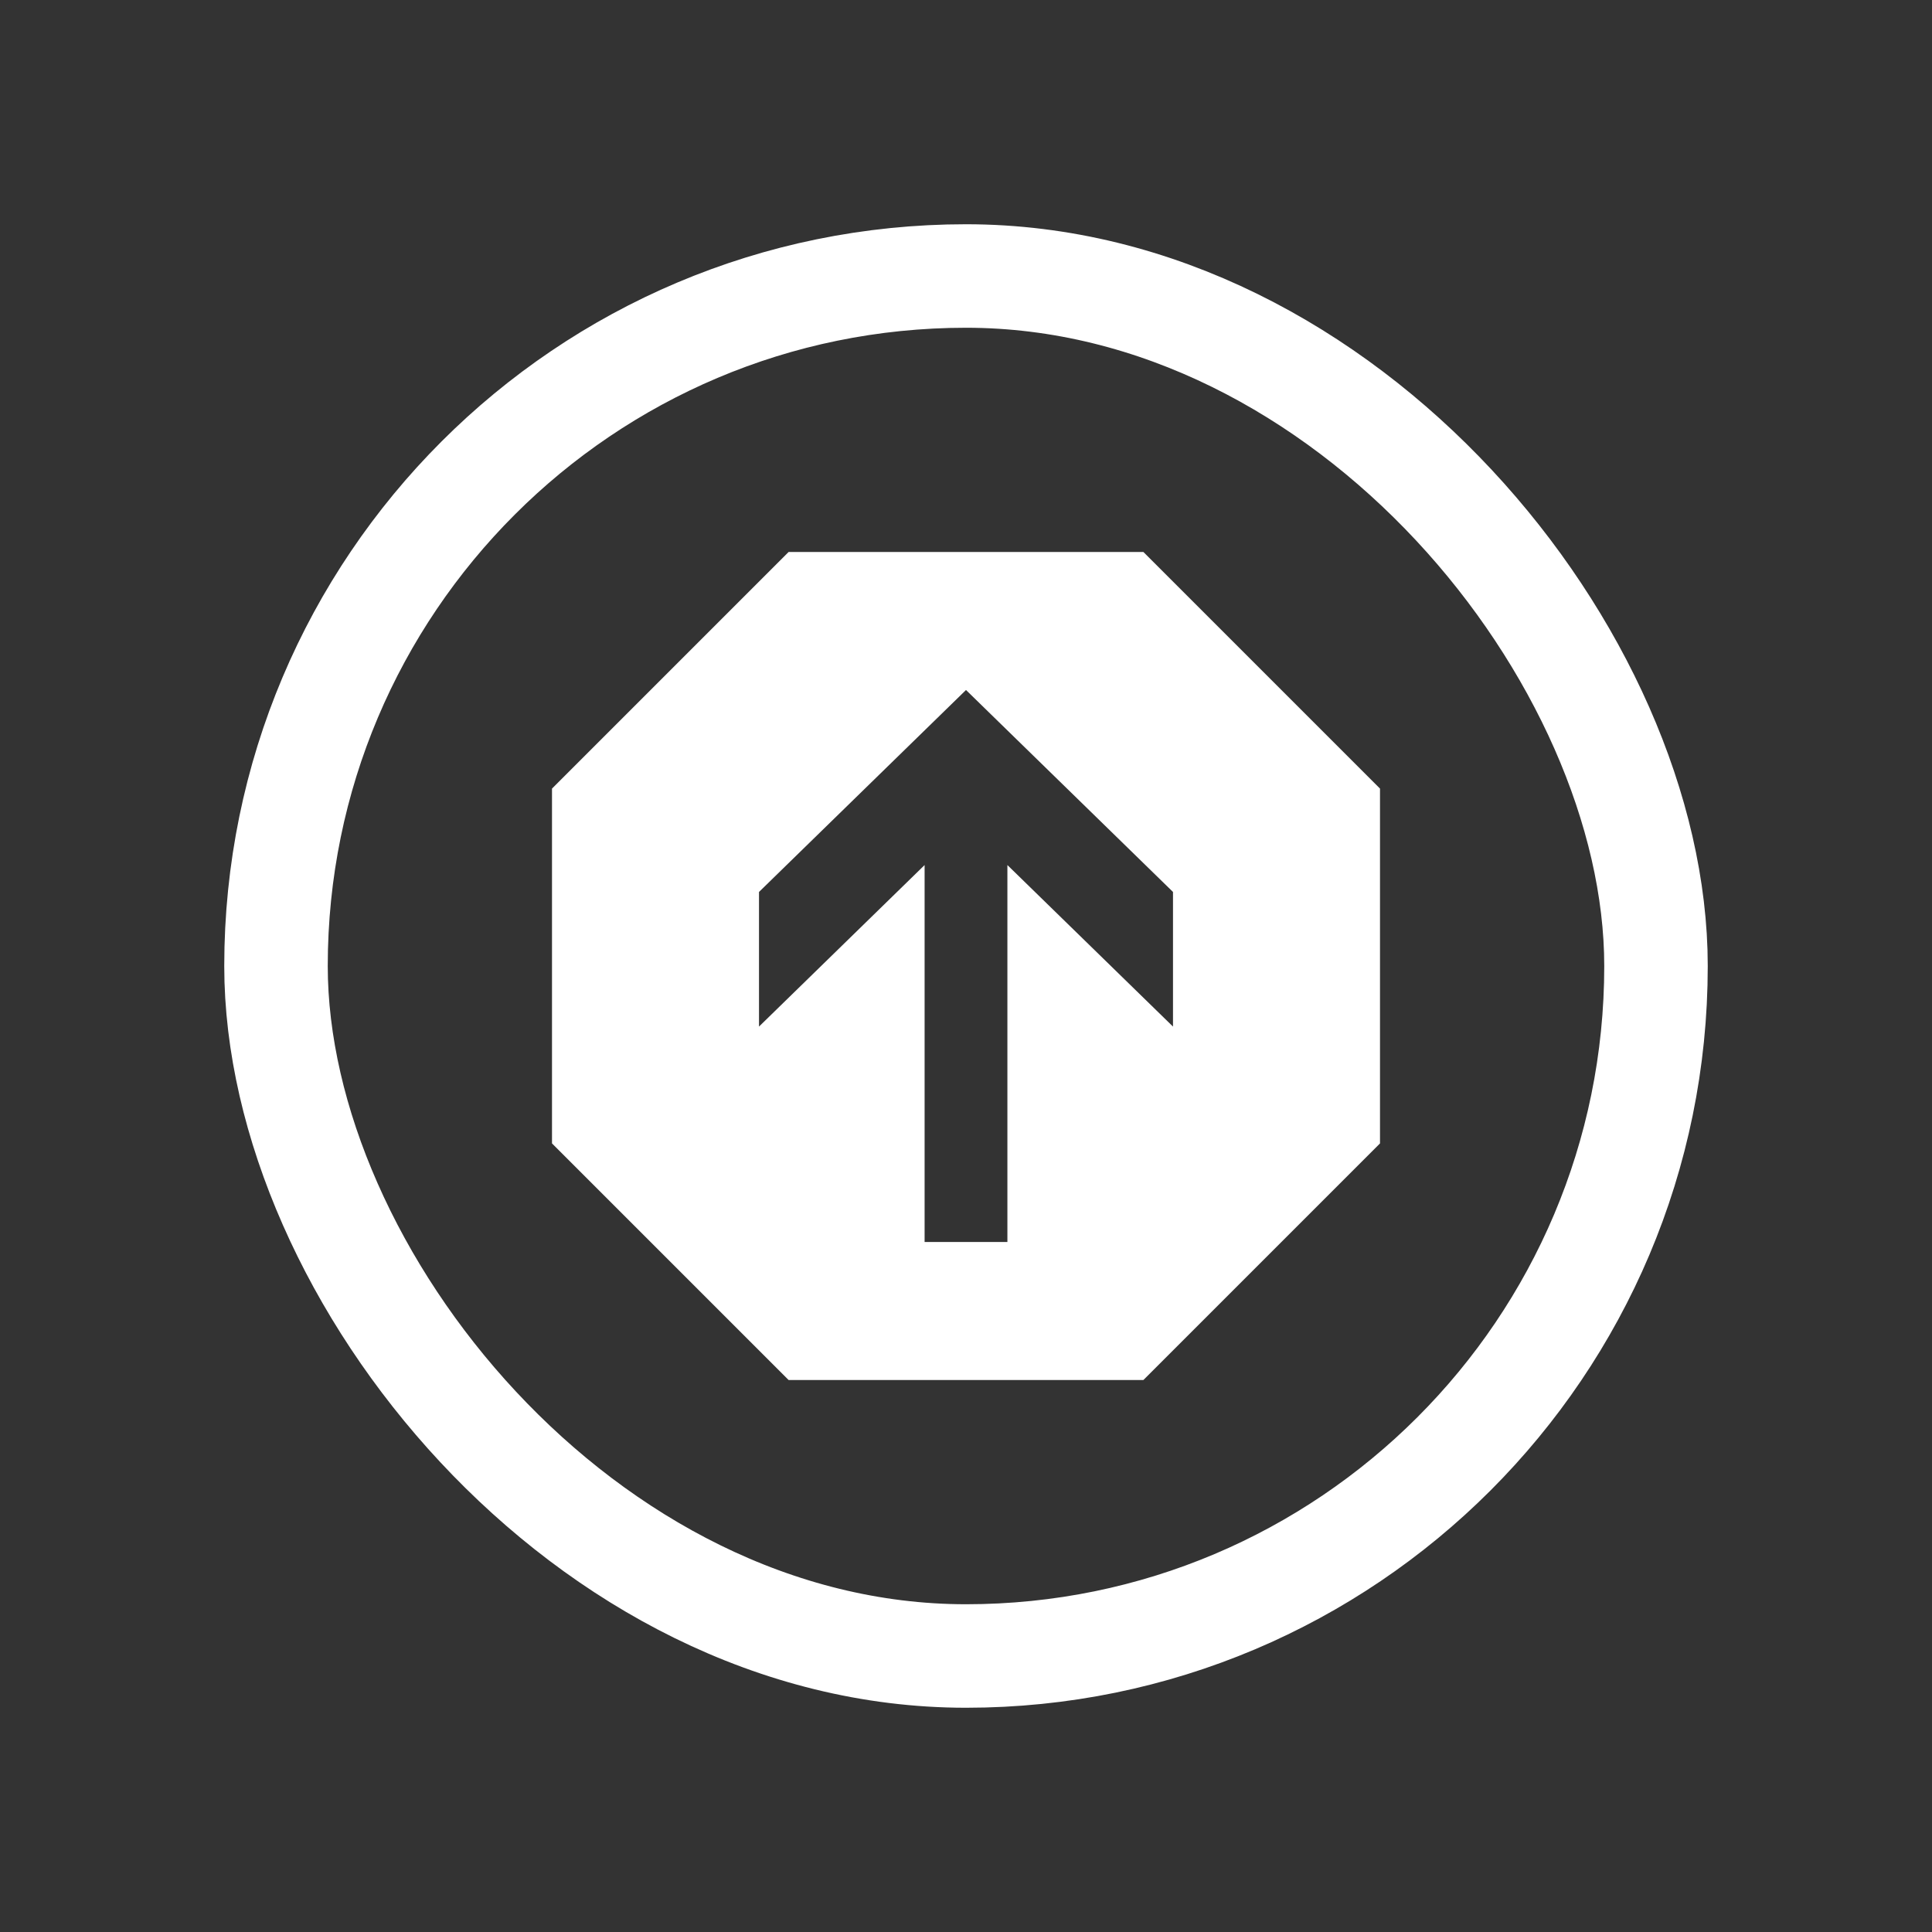
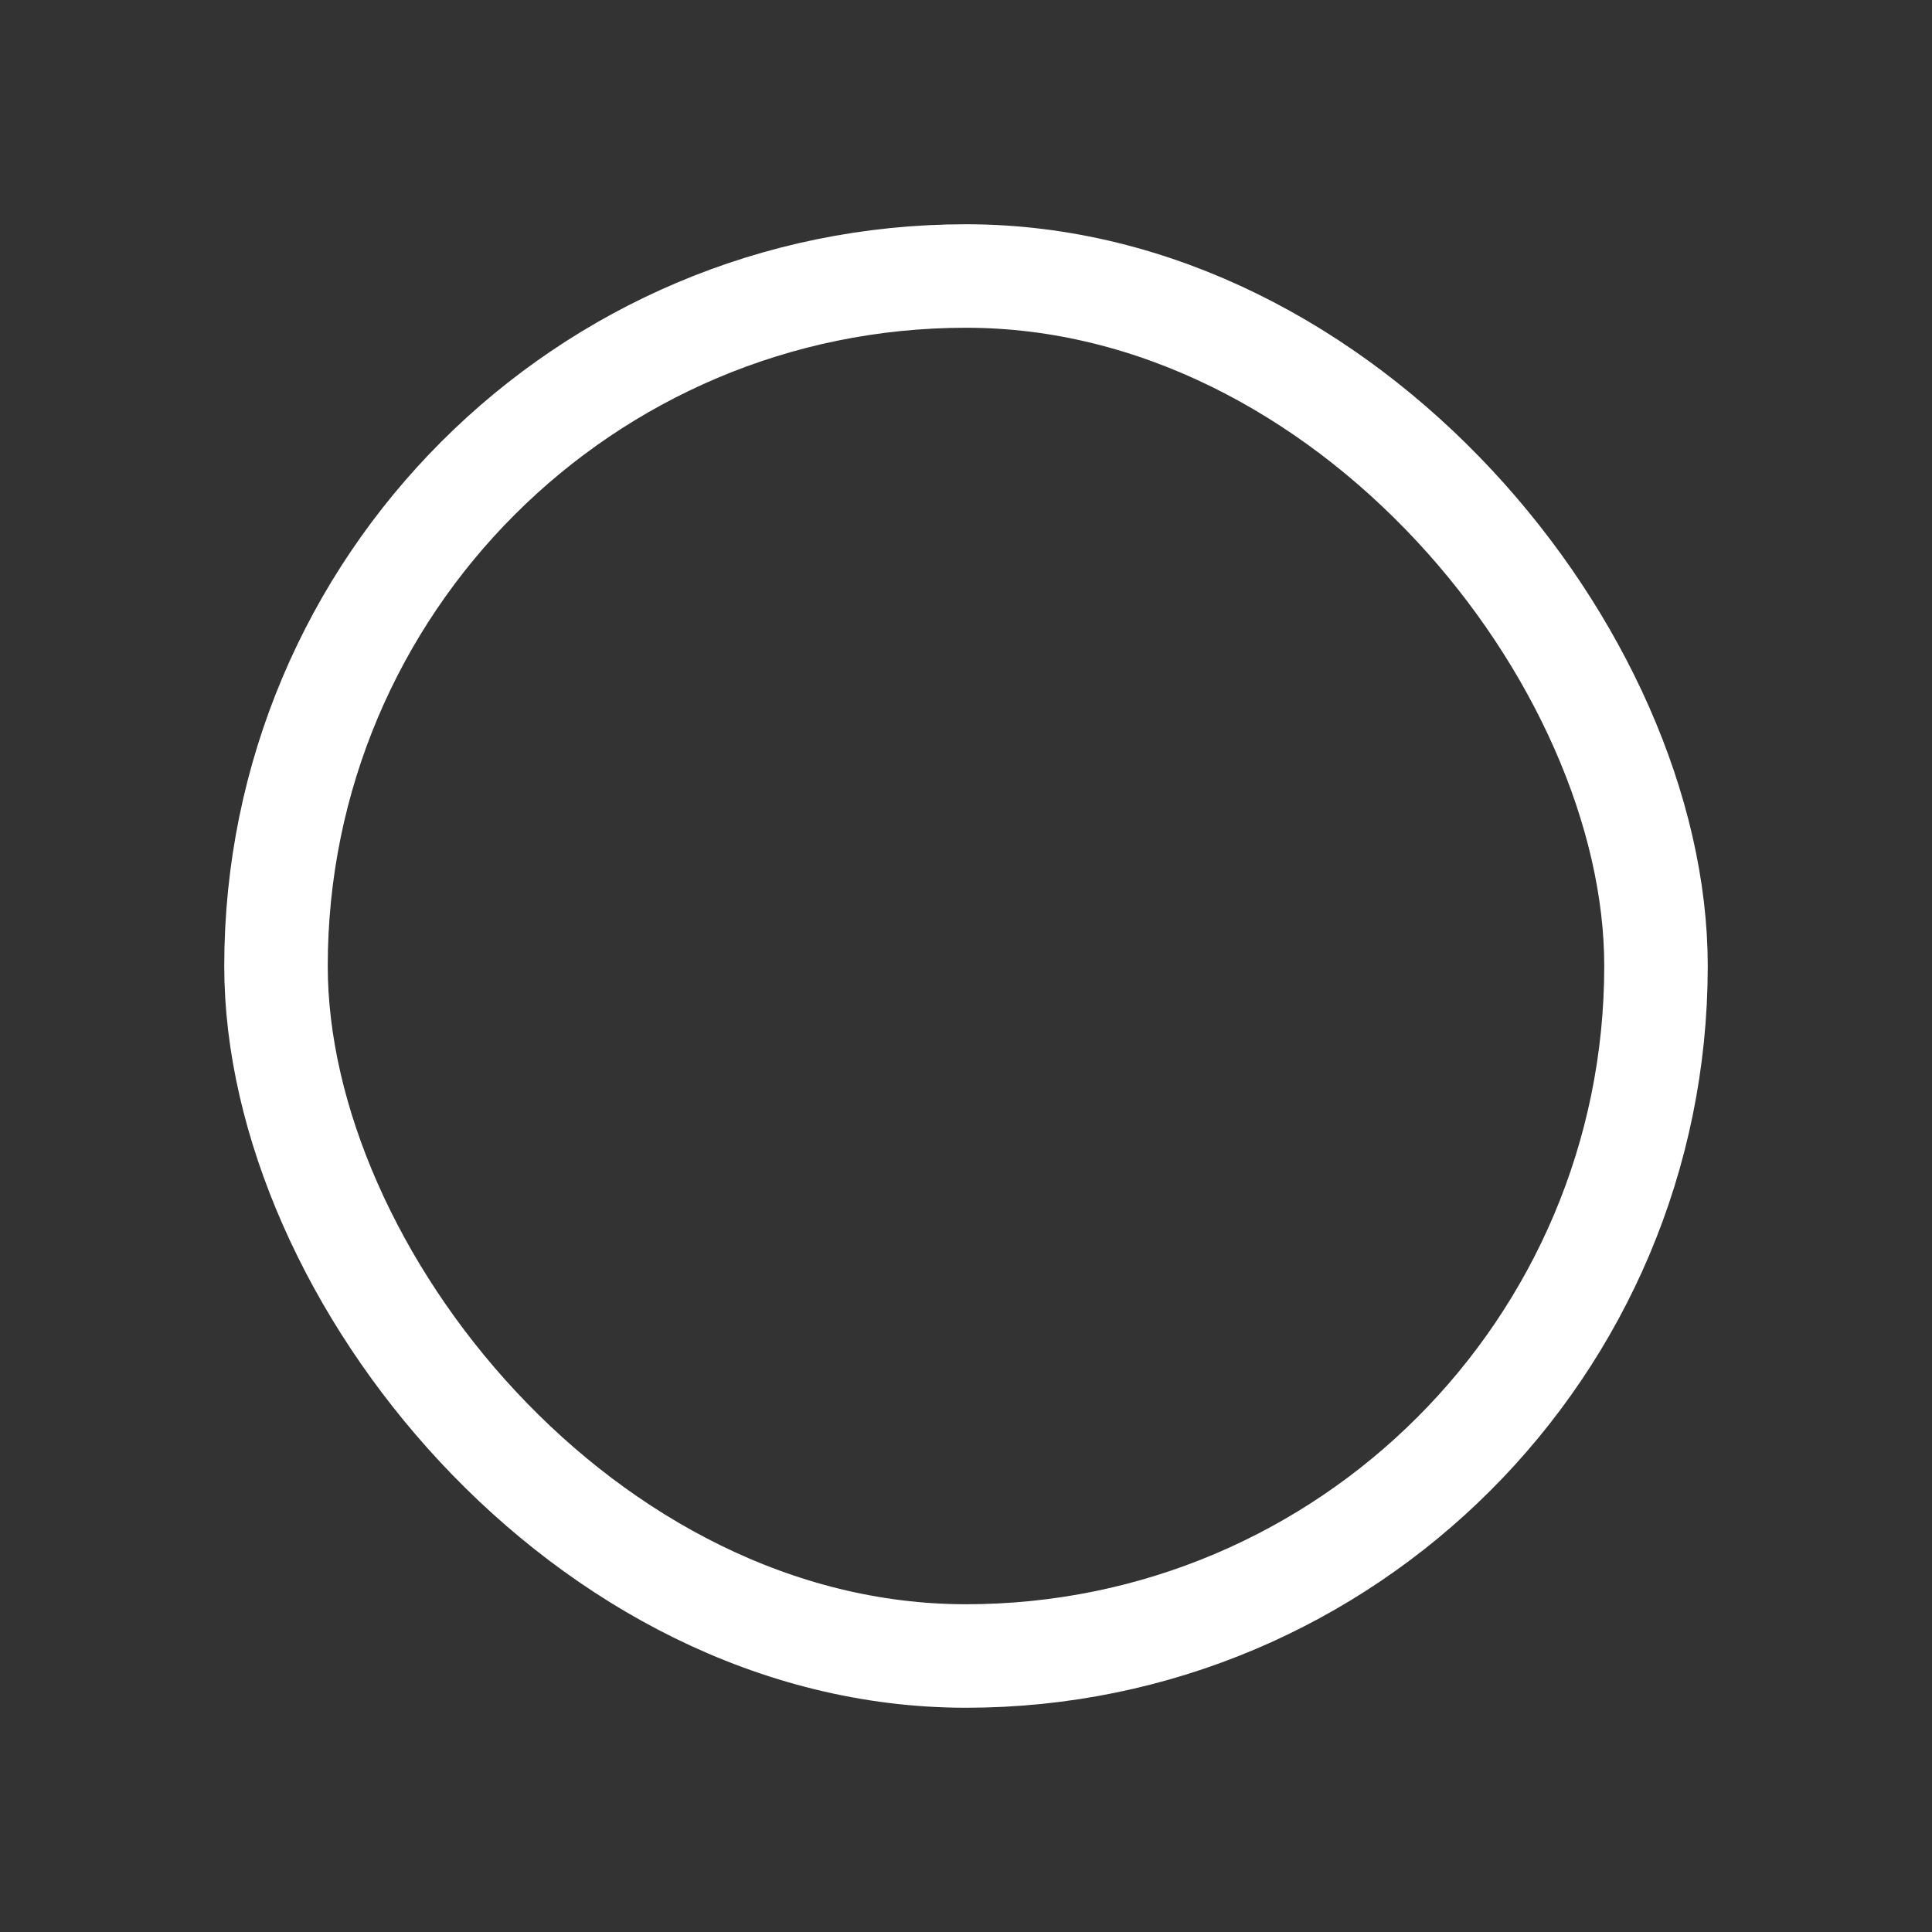
<svg xmlns="http://www.w3.org/2000/svg" width="28" height="28" viewBox="0 0 28 28" fill="none">
  <rect x="0" y="0" width="28" height="28" fill="#333333" stroke="none" />
  <rect x="4" y="4" width="20" height="20" rx="10" stroke="white" stroke-width="1.5" />
-   <path fill-rule="evenodd" clip-rule="evenodd" d="M11.429 8H16.571L20 11.429V16.571L16.571 20H11.429L8 16.571V11.429L11.429 8ZM11 14.878L13.4 12.537V18H14.6V12.537L17 14.878V12.927L14 10L11 12.927V14.878Z" fill="white" />
</svg>